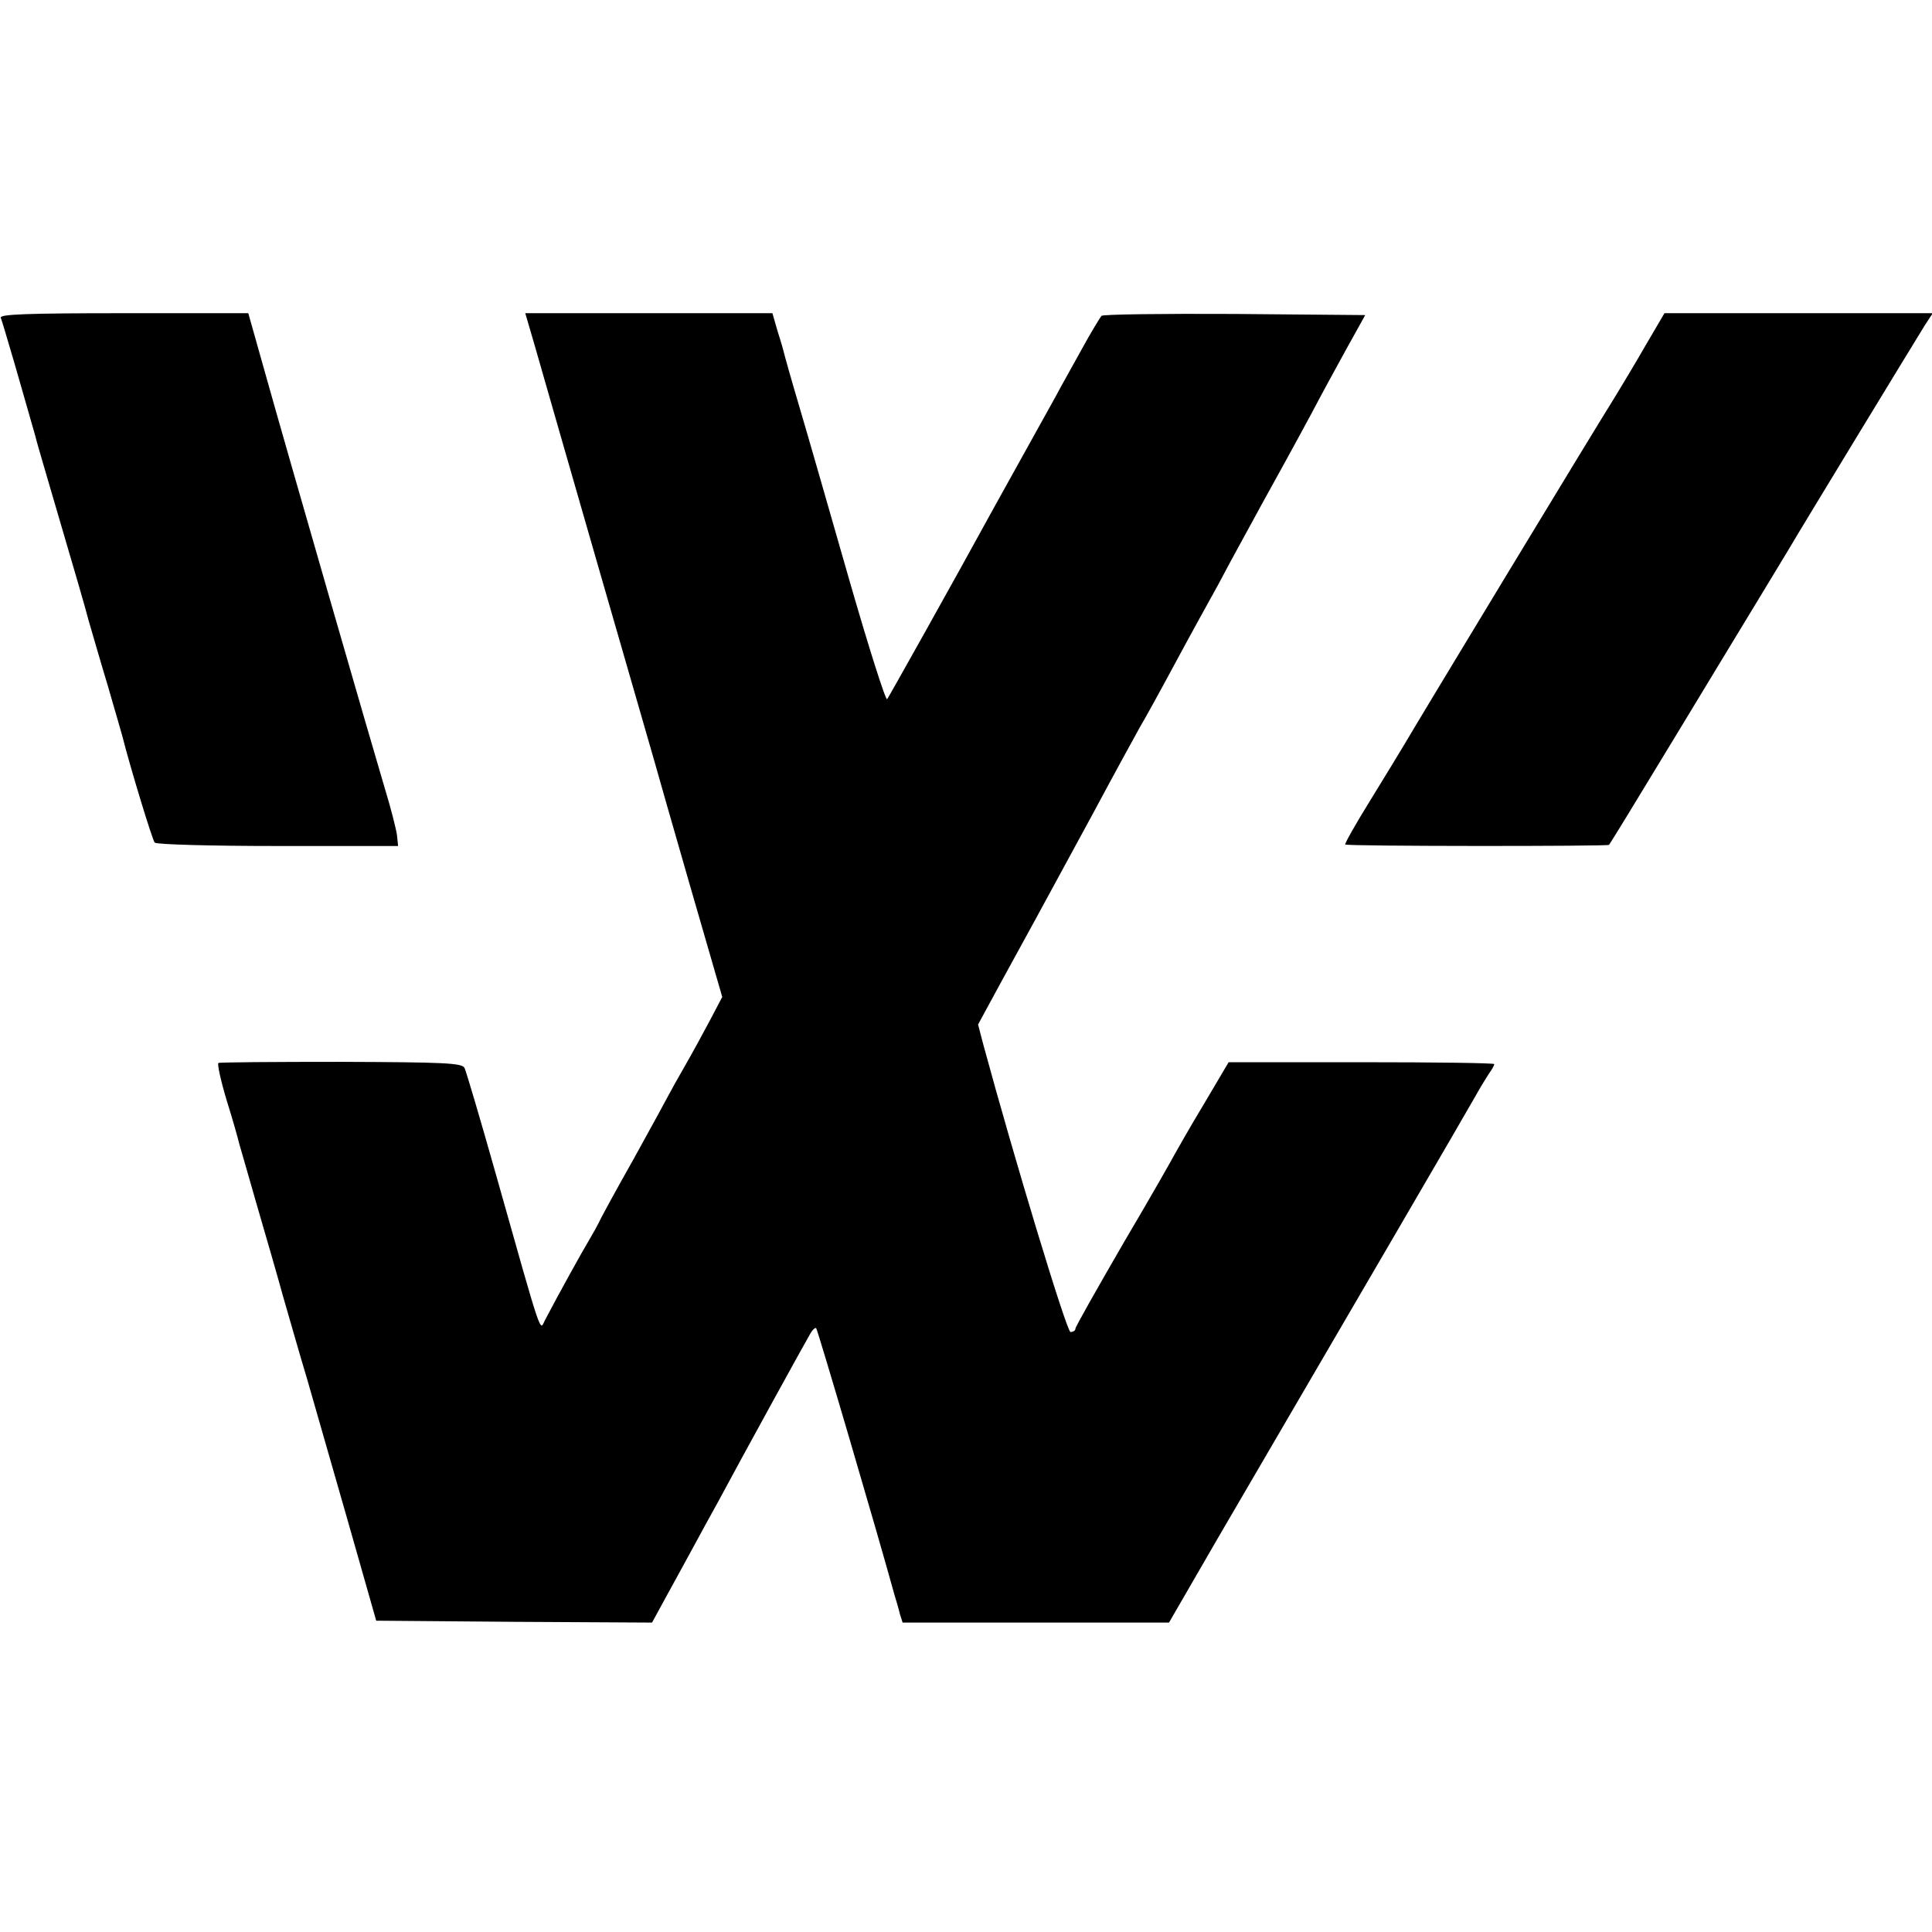
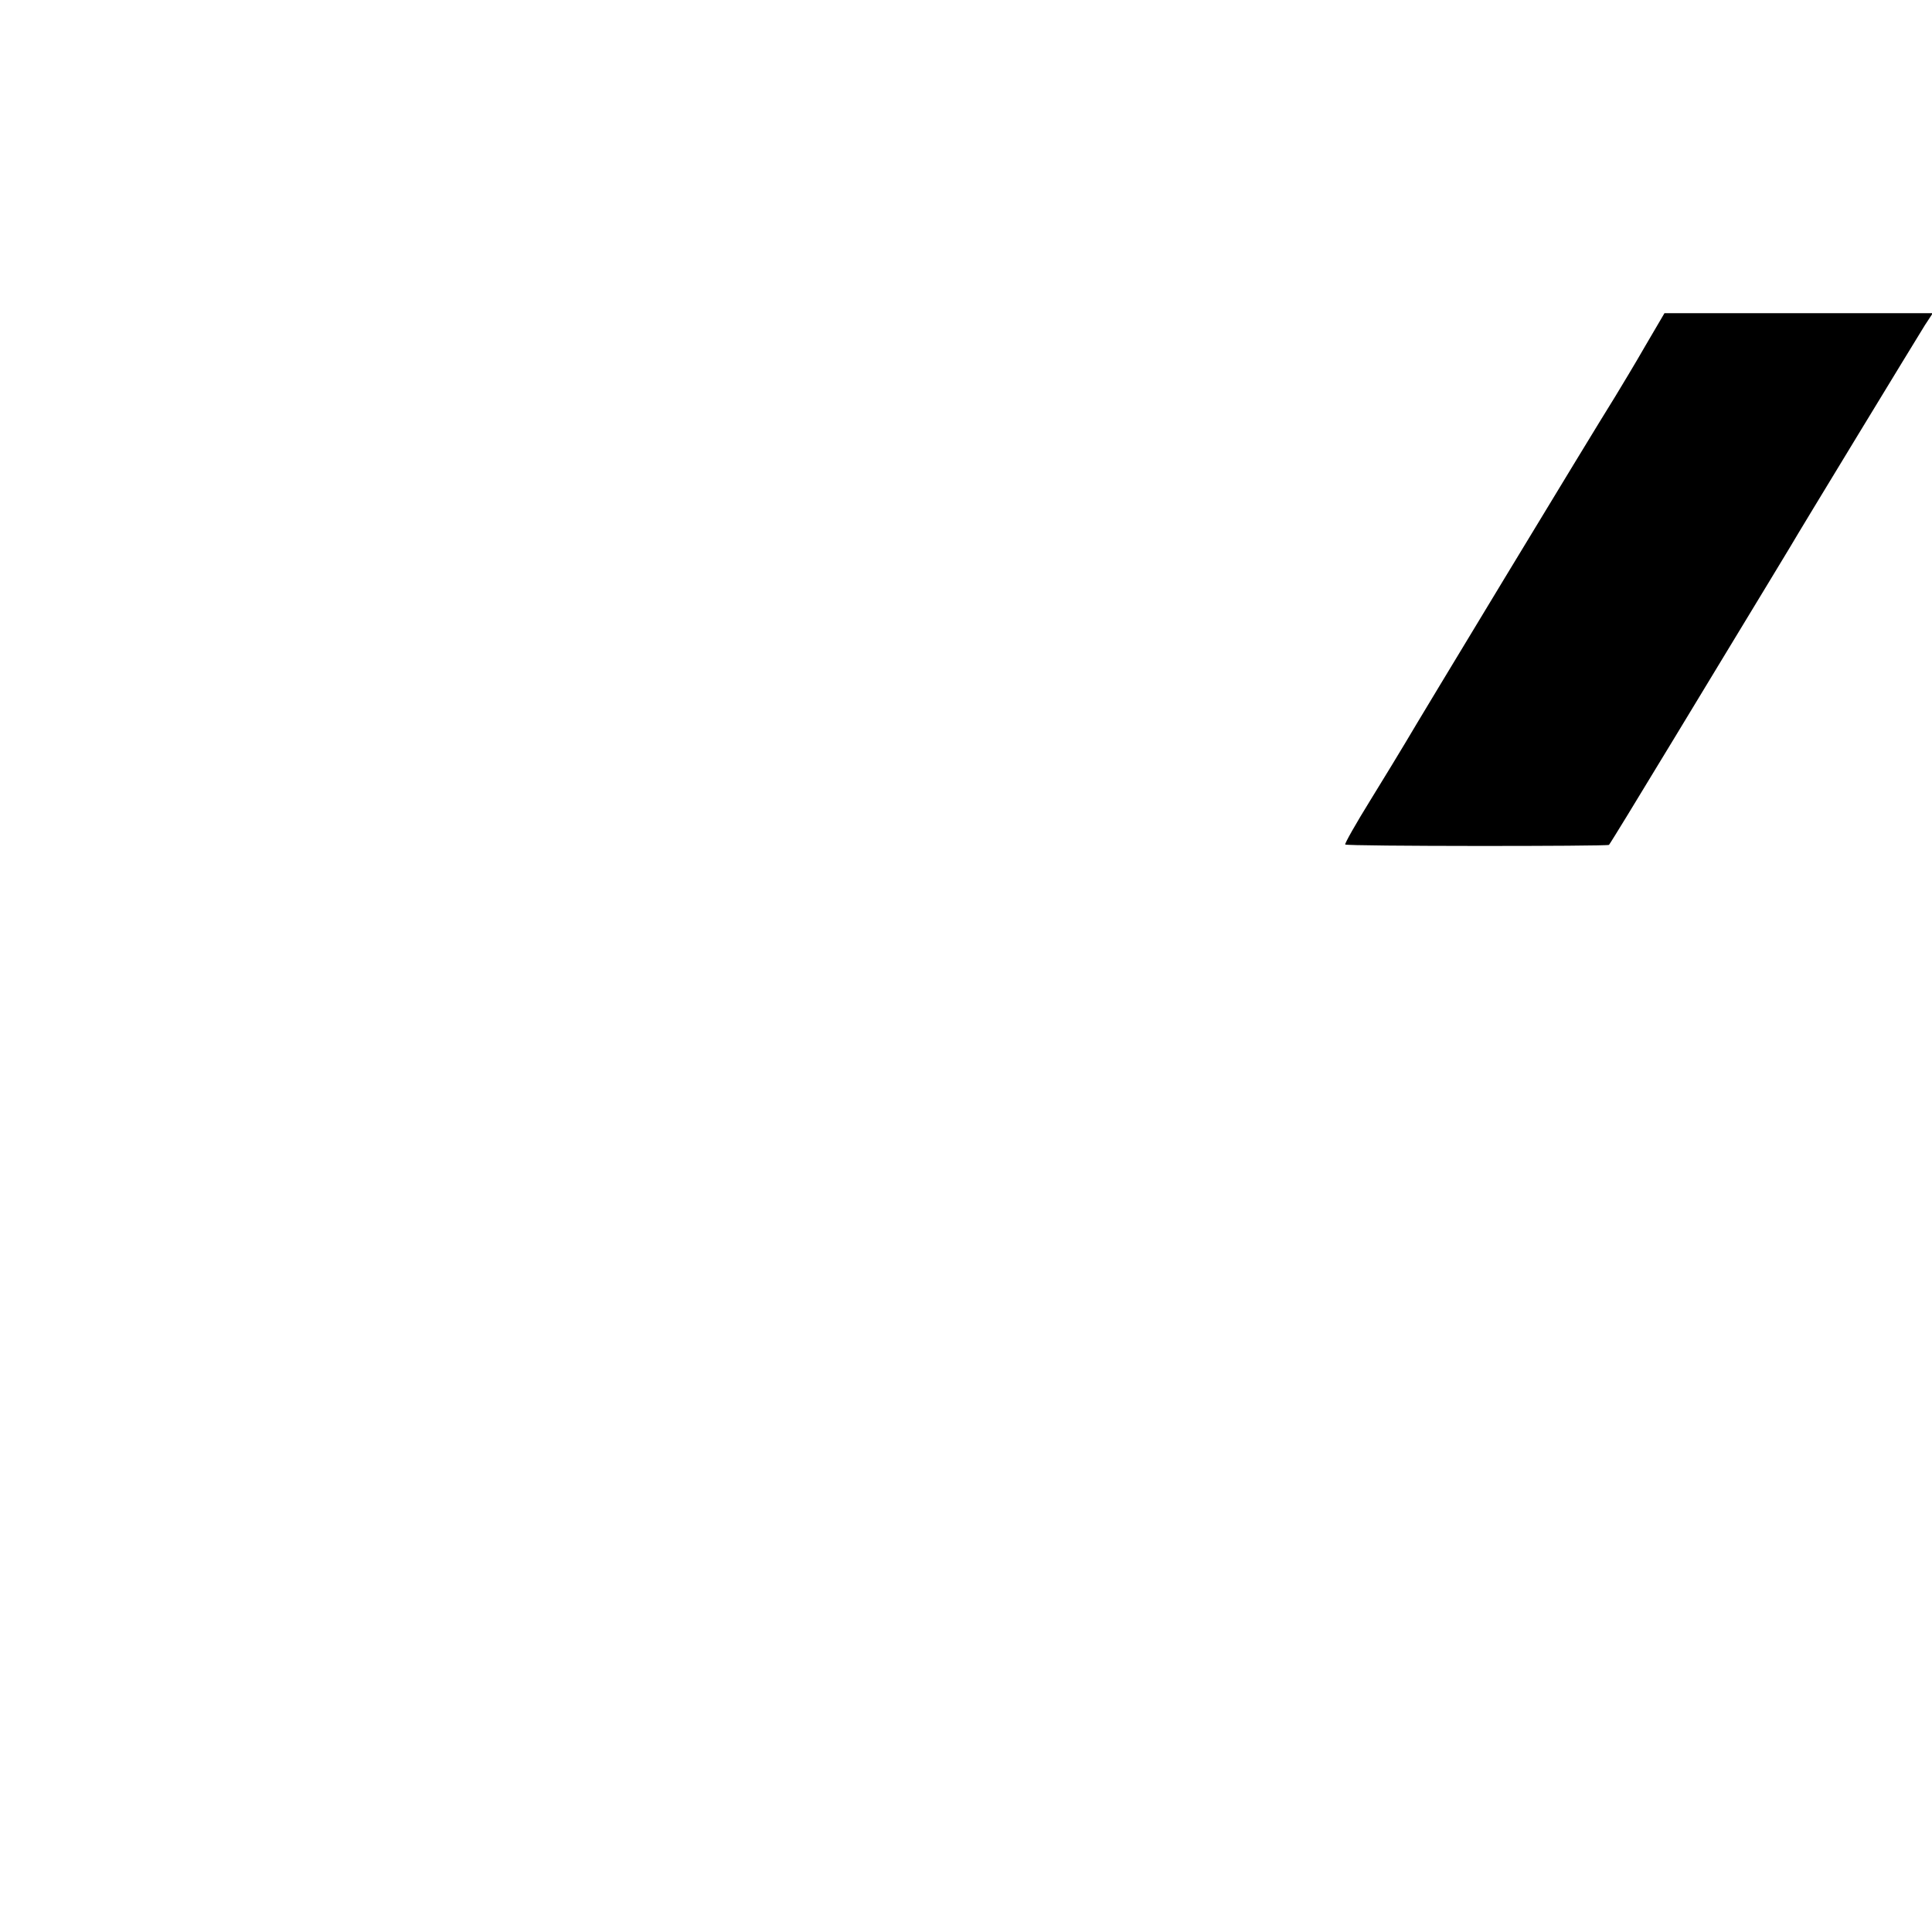
<svg xmlns="http://www.w3.org/2000/svg" version="1.0" width="512pt" height="512pt" viewBox="0 0 512 512" preserveAspectRatio="xMidYMid meet">
  <g transform="translate(0,512) scale(0.1,-0.1)" fill="#000000" stroke="none">
-     <path d="M2 4278 c3 -7 19 -62 37 -123 17 -60 37 -128 43 -150 6 -22 13 -44 14 -50 1 -5 30 -104 64 -220 34 -115 68 -232 75 -260 8 -27 30 -104 50 -170 19 -66 37 -127 39 -135 20 -80 80 -277 86 -283 4 -5 151 -9 326 -9 l319 0 -3 29 c-2 15 -16 71 -32 123 -30 100 -254 875 -322 1118 l-40 142 -330 0 c-260 0 -329 -3 -326 -12z" />
-     <path d="M1416 4208 c13 -46 89 -310 169 -588 80 -278 148 -512 150 -520 2 -8 43 -151 91 -318 l88 -304 -32 -61 c-18 -34 -48 -89 -67 -122 -19 -33 -38 -67 -42 -75 -4 -8 -46 -85 -93 -170 -48 -85 -90 -162 -93 -170 -4 -8 -15 -28 -25 -45 -16 -26 -82 -145 -118 -214 -14 -27 -4 -59 -129 384 -42 149 -80 277 -84 285 -7 13 -54 15 -327 16 -175 0 -322 -1 -325 -3 -4 -1 6 -47 22 -100 17 -54 31 -105 33 -114 3 -9 23 -81 46 -160 23 -79 55 -189 70 -244 16 -55 44 -154 64 -220 19 -66 68 -237 109 -380 l74 -260 366 -3 365 -2 42 77 c24 43 55 101 70 128 15 28 43 79 63 115 62 116 232 425 244 445 6 11 14 18 16 15 4 -4 164 -548 207 -705 5 -16 12 -40 15 -53 l7 -22 353 0 353 0 129 223 c354 606 663 1136 683 1172 12 22 29 49 36 60 8 11 14 22 14 25 0 3 -158 5 -352 5 l-352 0 -68 -115 c-38 -63 -71 -122 -75 -129 -4 -8 -64 -114 -135 -234 -70 -121 -128 -223 -128 -228 0 -5 -6 -9 -13 -9 -10 0 -148 455 -232 765 l-13 50 57 105 c69 126 99 180 248 455 62 116 119 219 125 230 7 11 48 85 91 165 43 80 95 174 115 210 19 36 47 88 62 115 28 52 76 139 118 215 14 25 44 81 68 125 23 44 65 121 92 170 l50 90 -346 3 c-190 1 -349 -1 -353 -5 -4 -5 -28 -44 -52 -88 -24 -44 -56 -100 -69 -125 -29 -52 -116 -209 -161 -290 -116 -212 -281 -506 -286 -513 -4 -4 -49 138 -100 315 -51 178 -110 384 -132 458 -22 74 -41 142 -43 151 -2 9 -10 34 -17 57 l-12 42 -327 0 -328 0 24 -82z" />
    <path d="M4360 4203 c-28 -49 -64 -108 -79 -133 -70 -112 -519 -854 -557 -919 -12 -20 -53 -88 -92 -151 -39 -63 -69 -116 -67 -118 4 -5 695 -5 699 -1 3 3 89 144 116 189 5 8 87 143 182 300 95 157 178 293 183 302 20 35 336 554 356 586 l21 32 -355 0 -356 0 -51 -87z" />
  </g>
</svg>